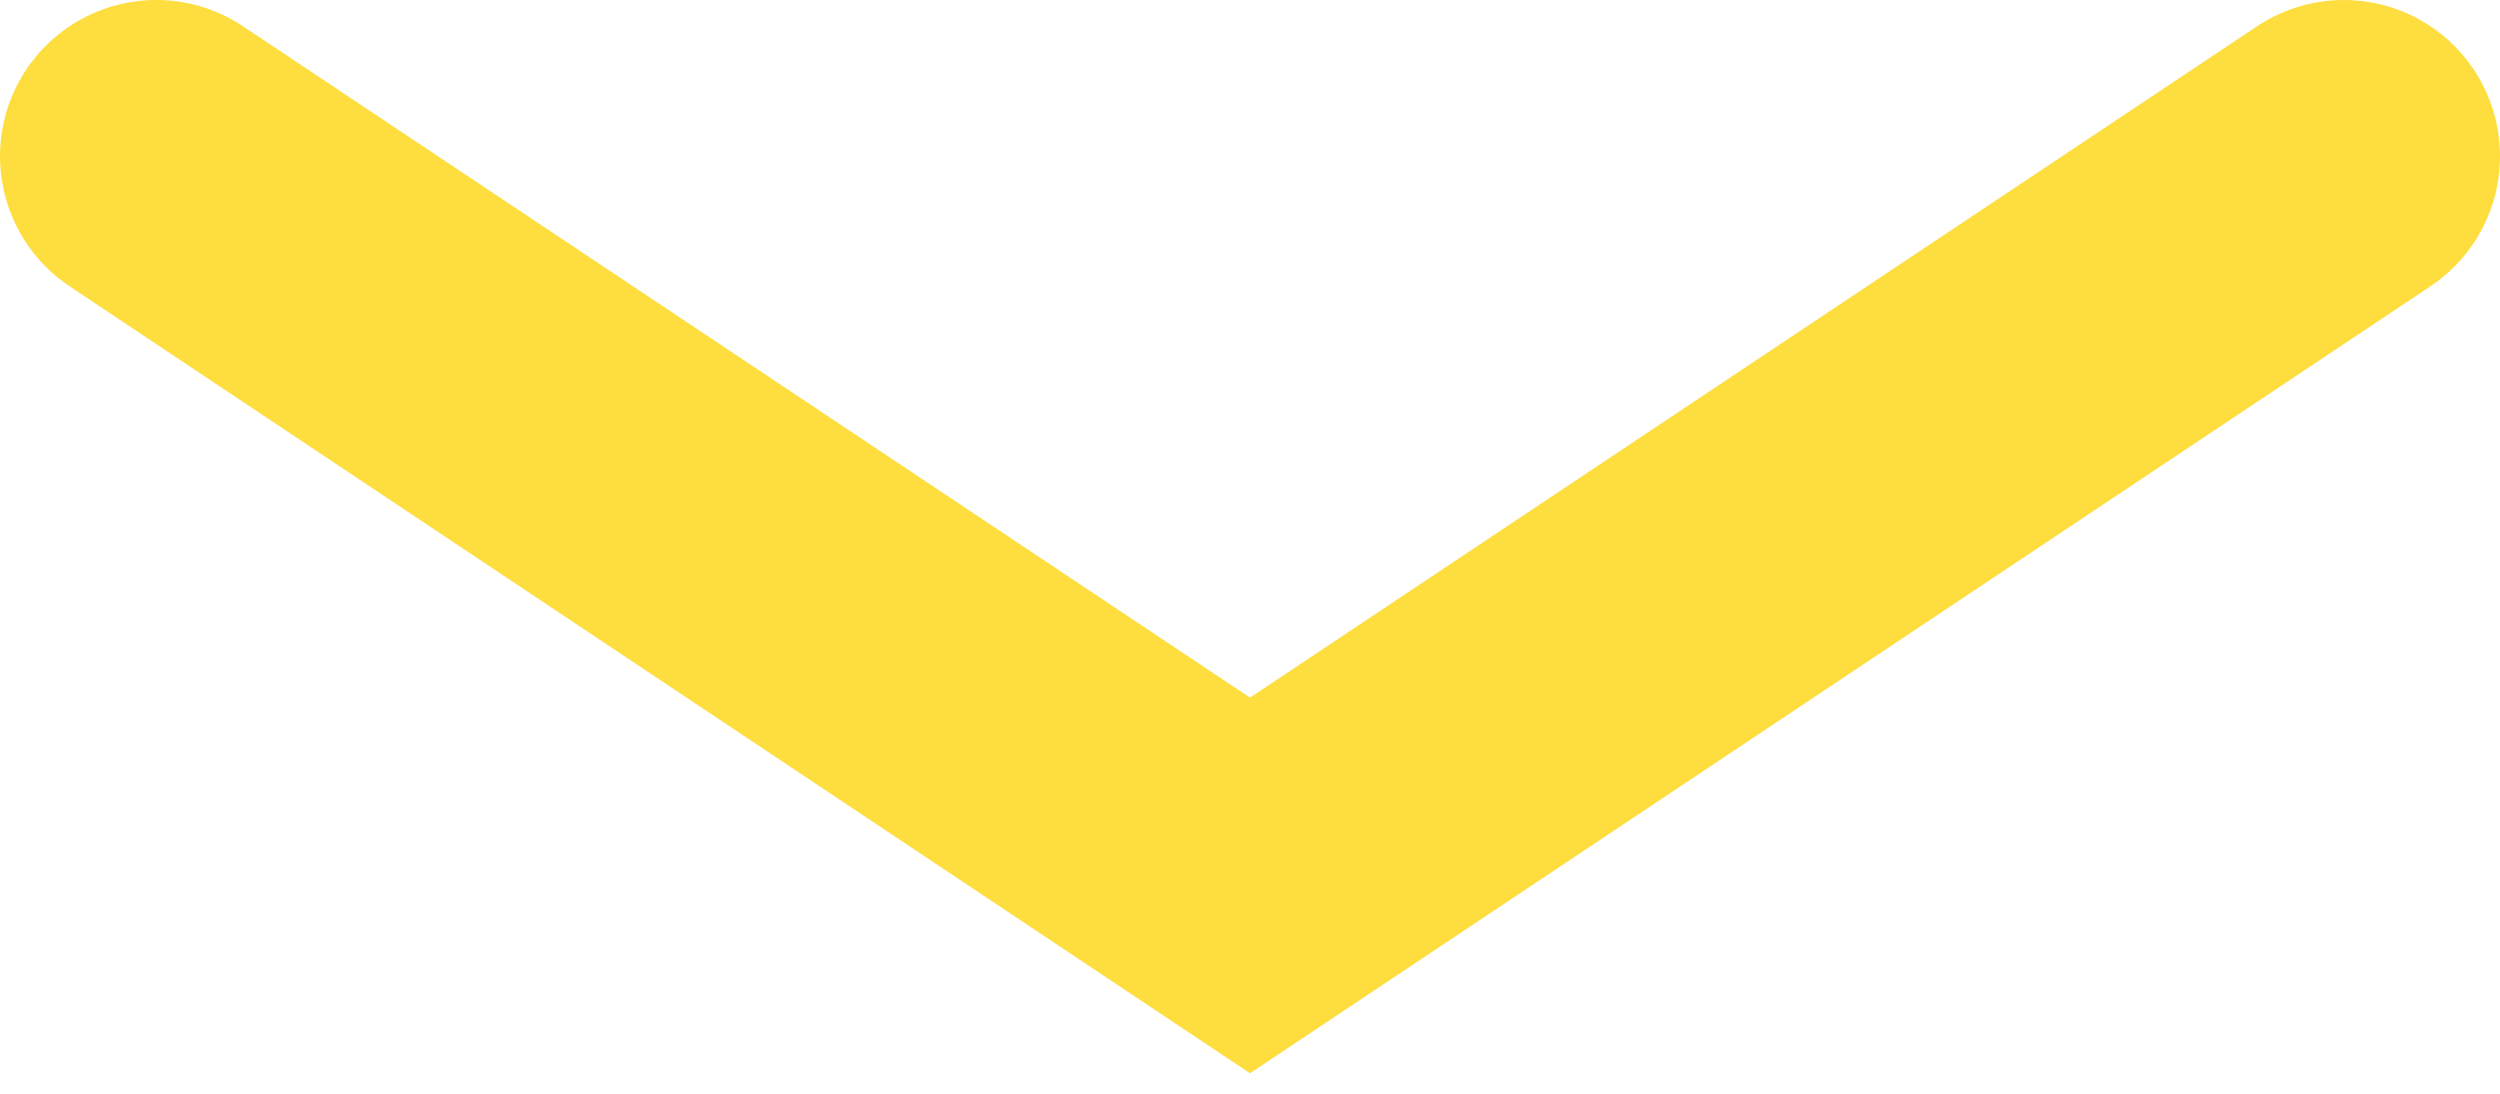
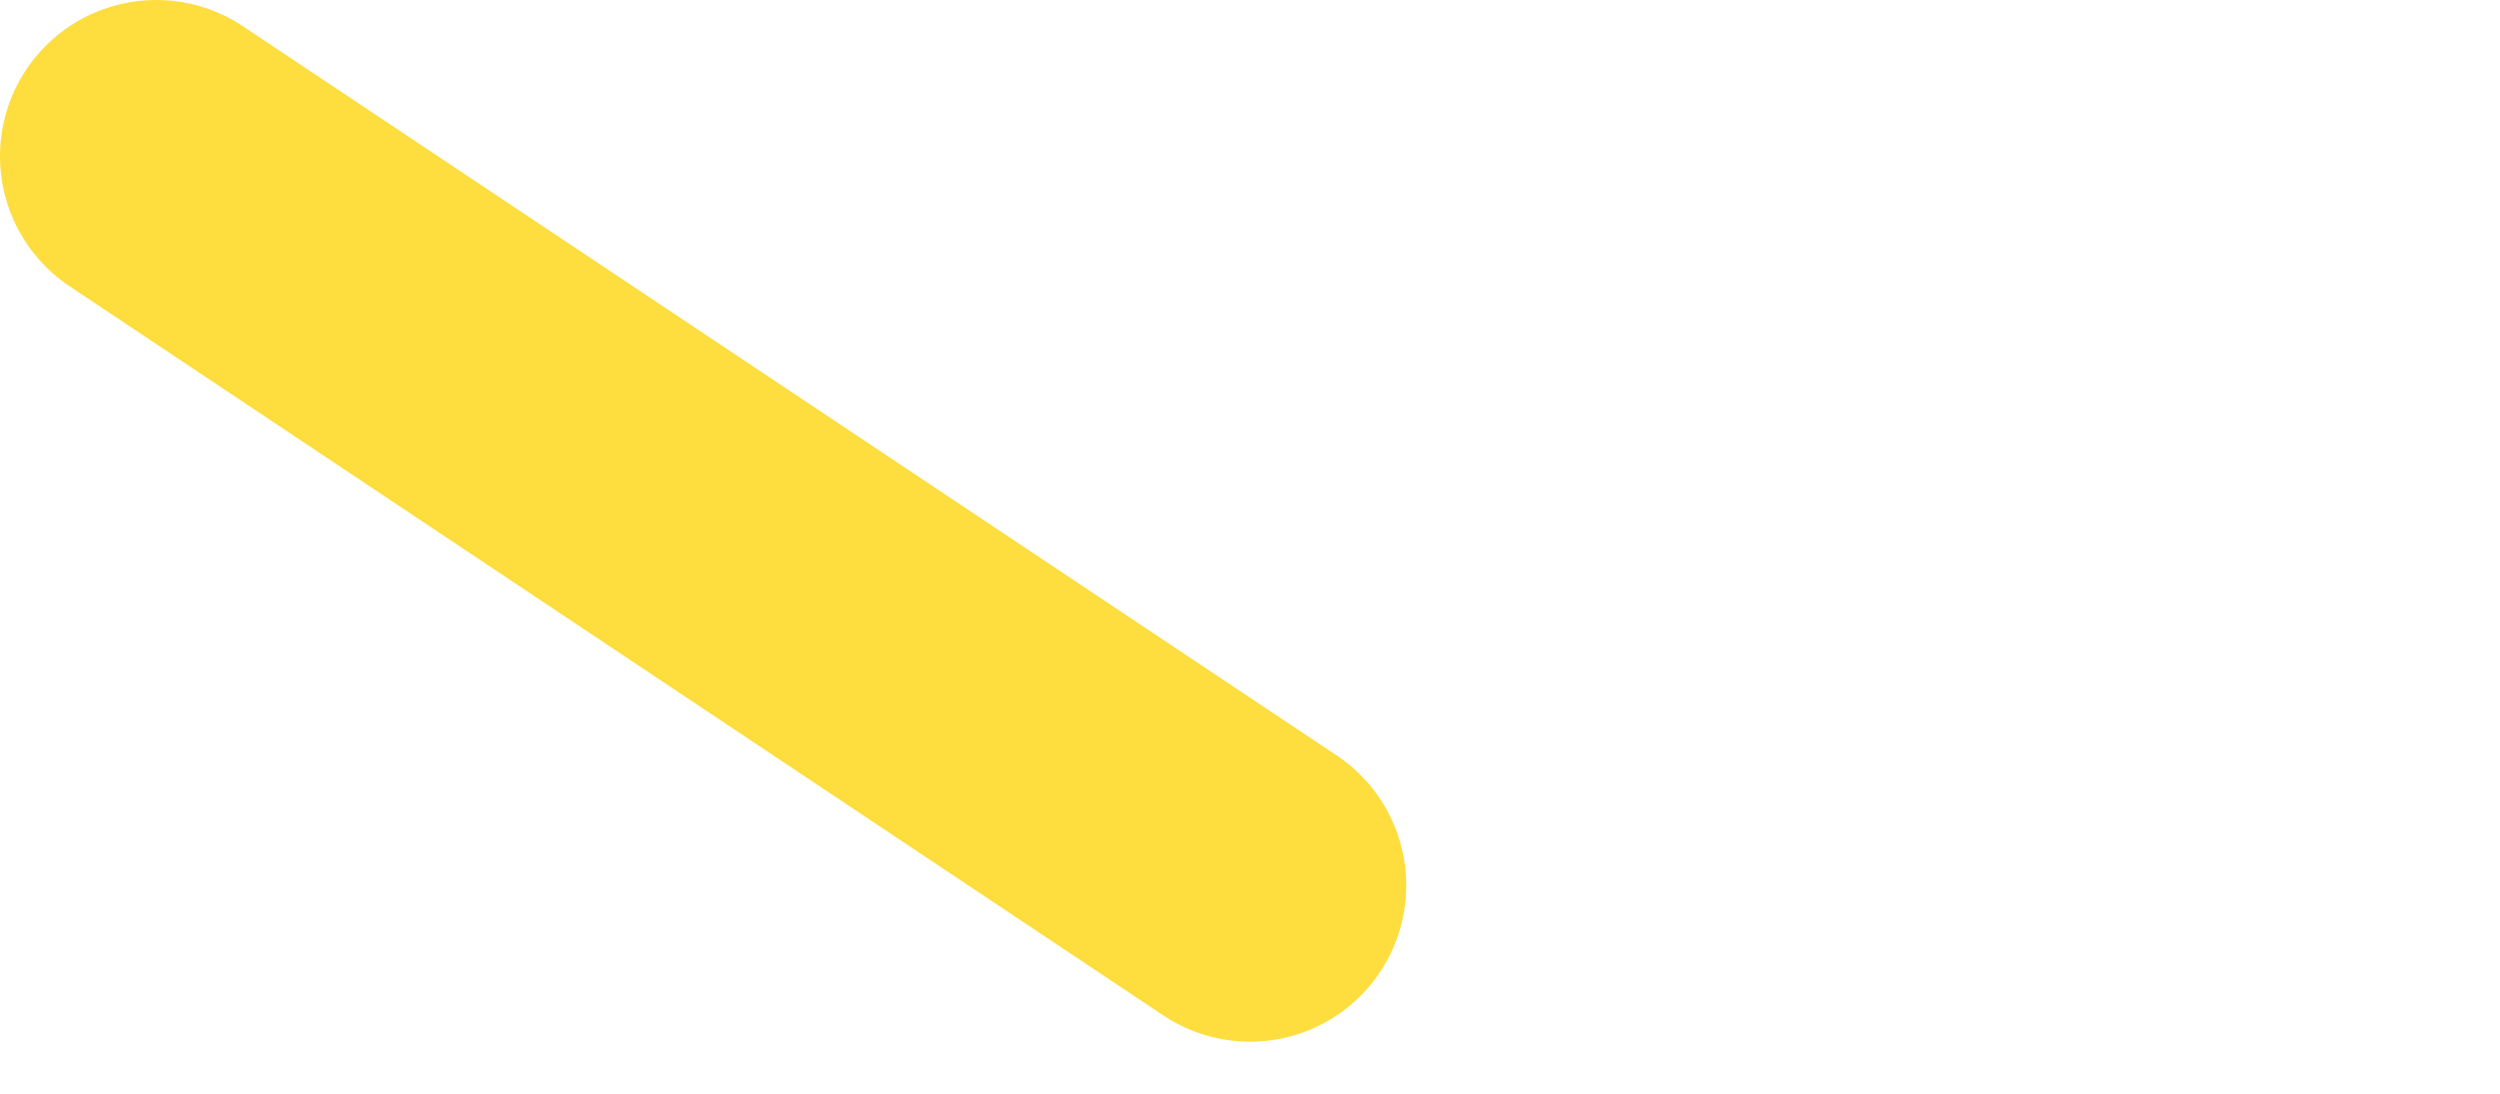
<svg xmlns="http://www.w3.org/2000/svg" width="48" height="21" viewBox="0 0 48 21" fill="none">
-   <path id="Vector 1" d="M3 3L24 17L45 3" stroke="#FEDD3E" stroke-width="6" stroke-linecap="round" />
+   <path id="Vector 1" d="M3 3L24 17" stroke="#FEDD3E" stroke-width="6" stroke-linecap="round" />
</svg>